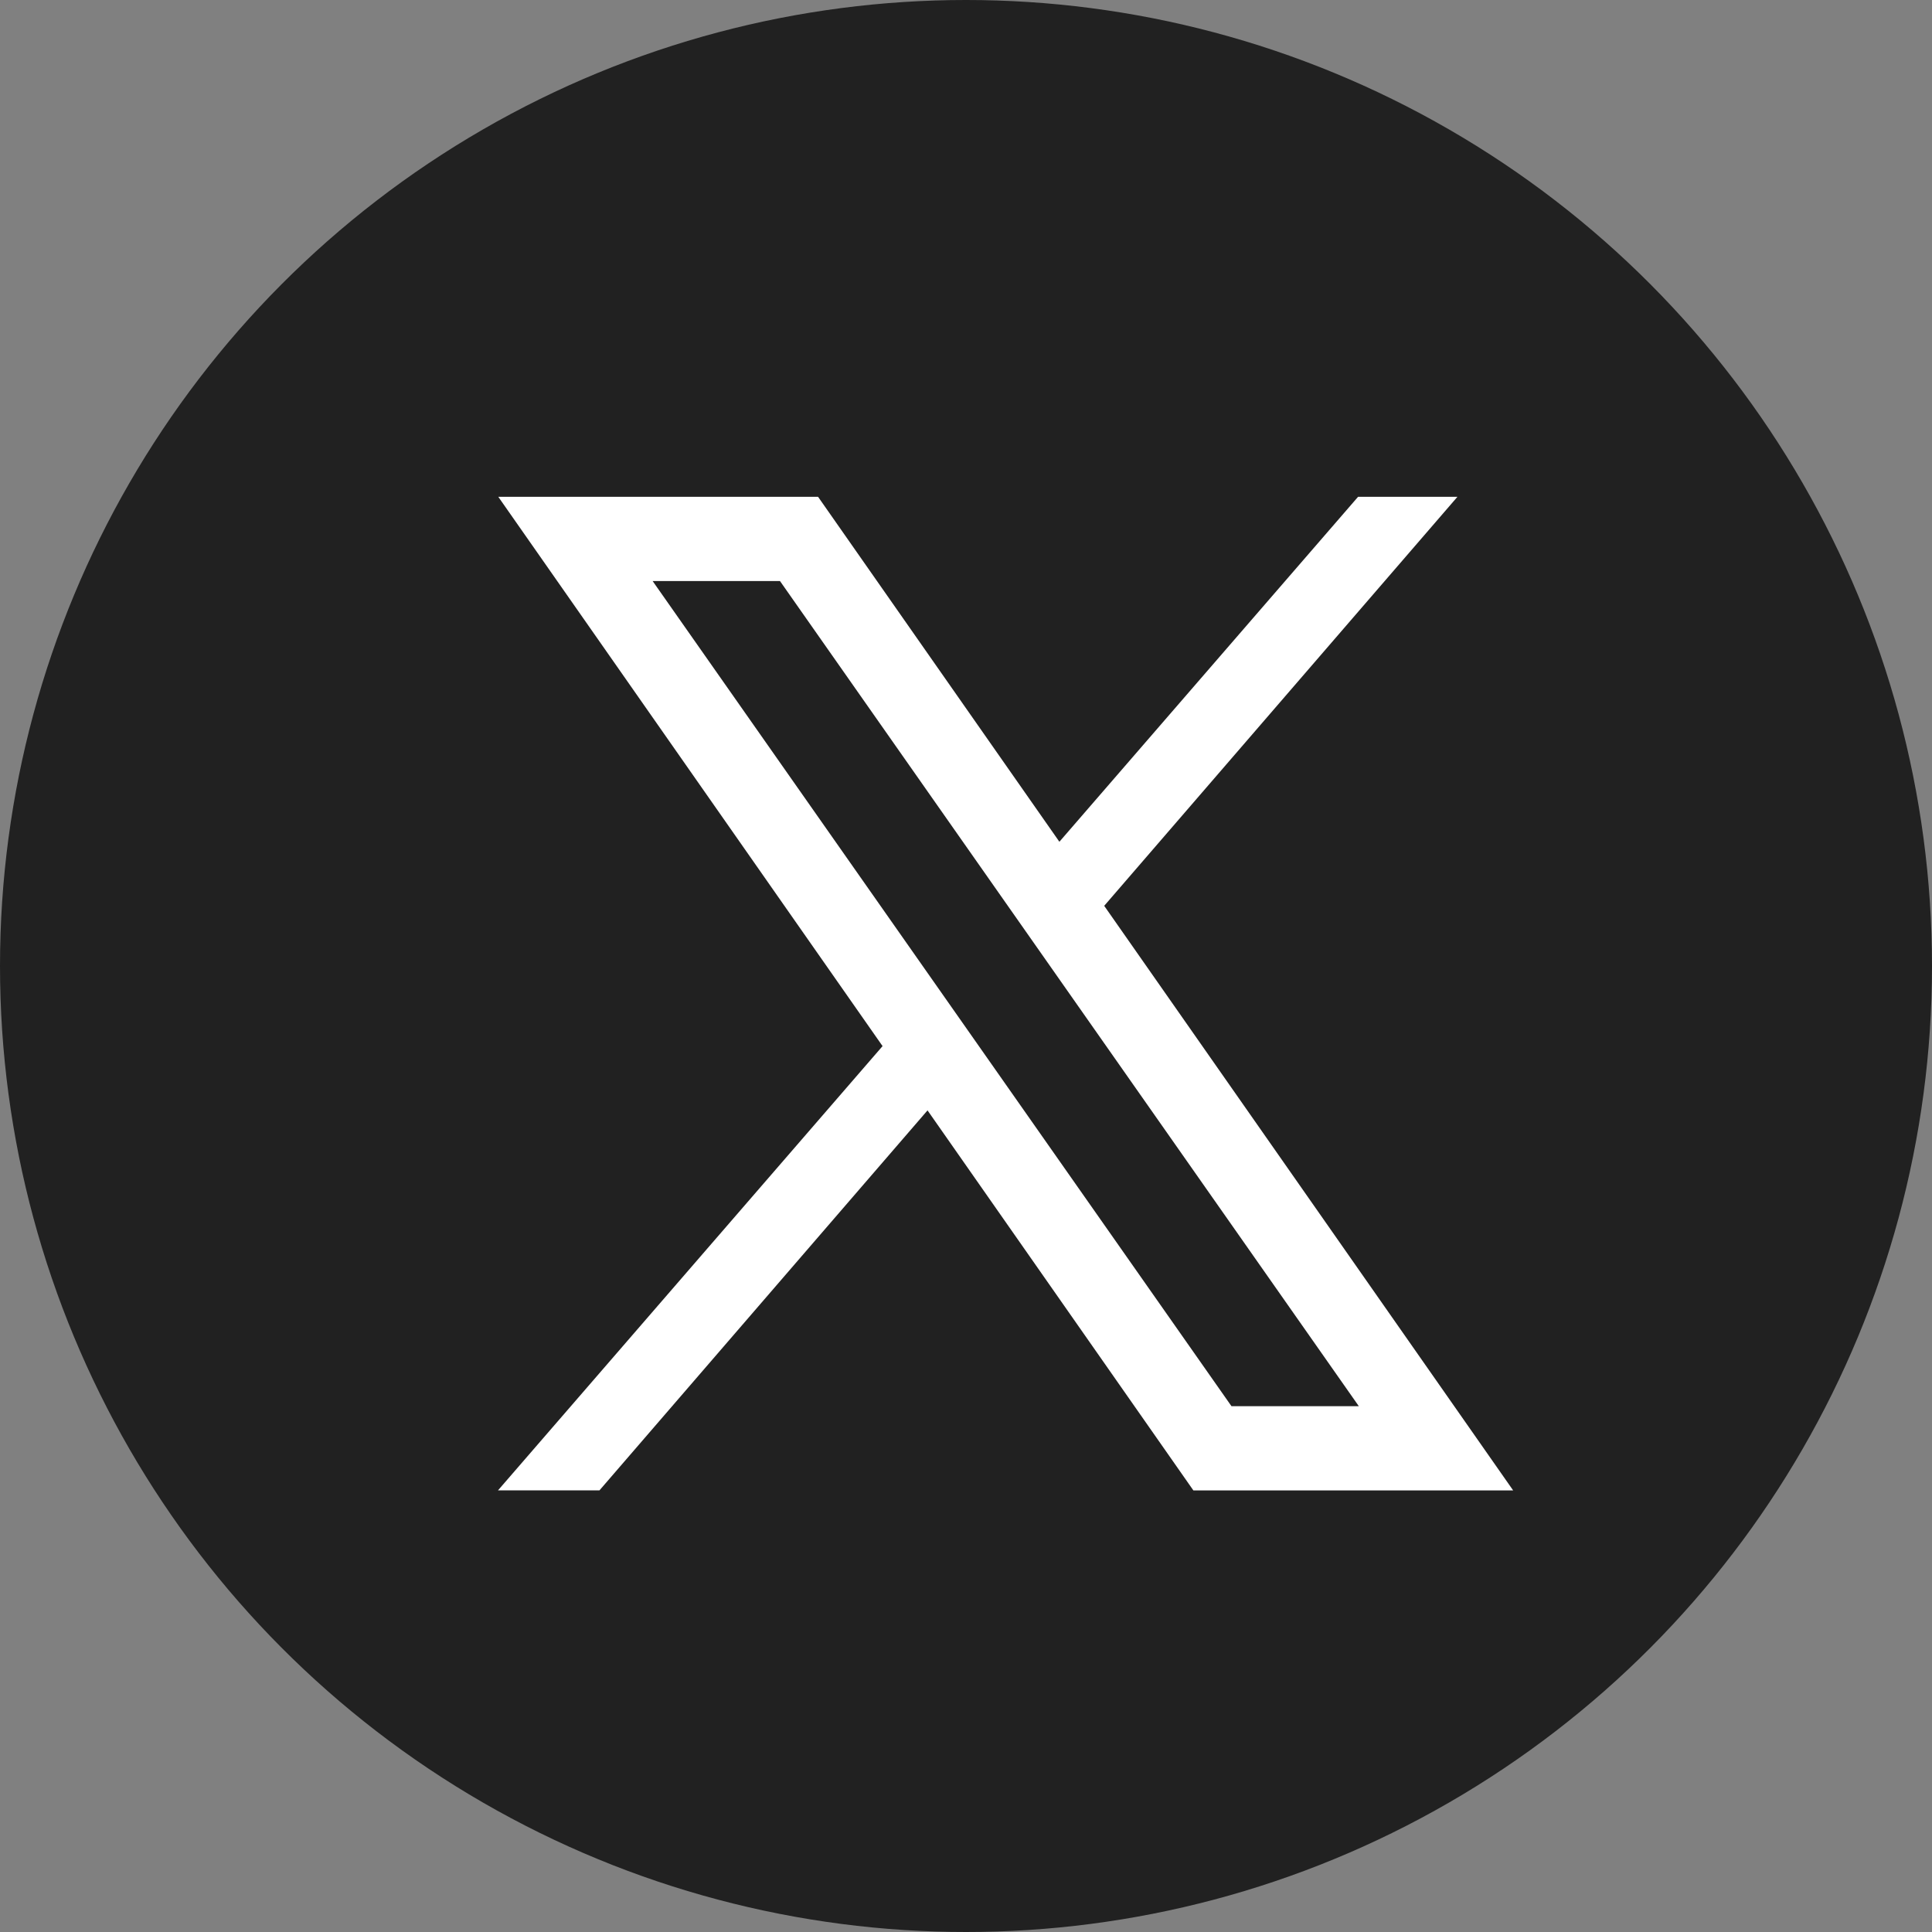
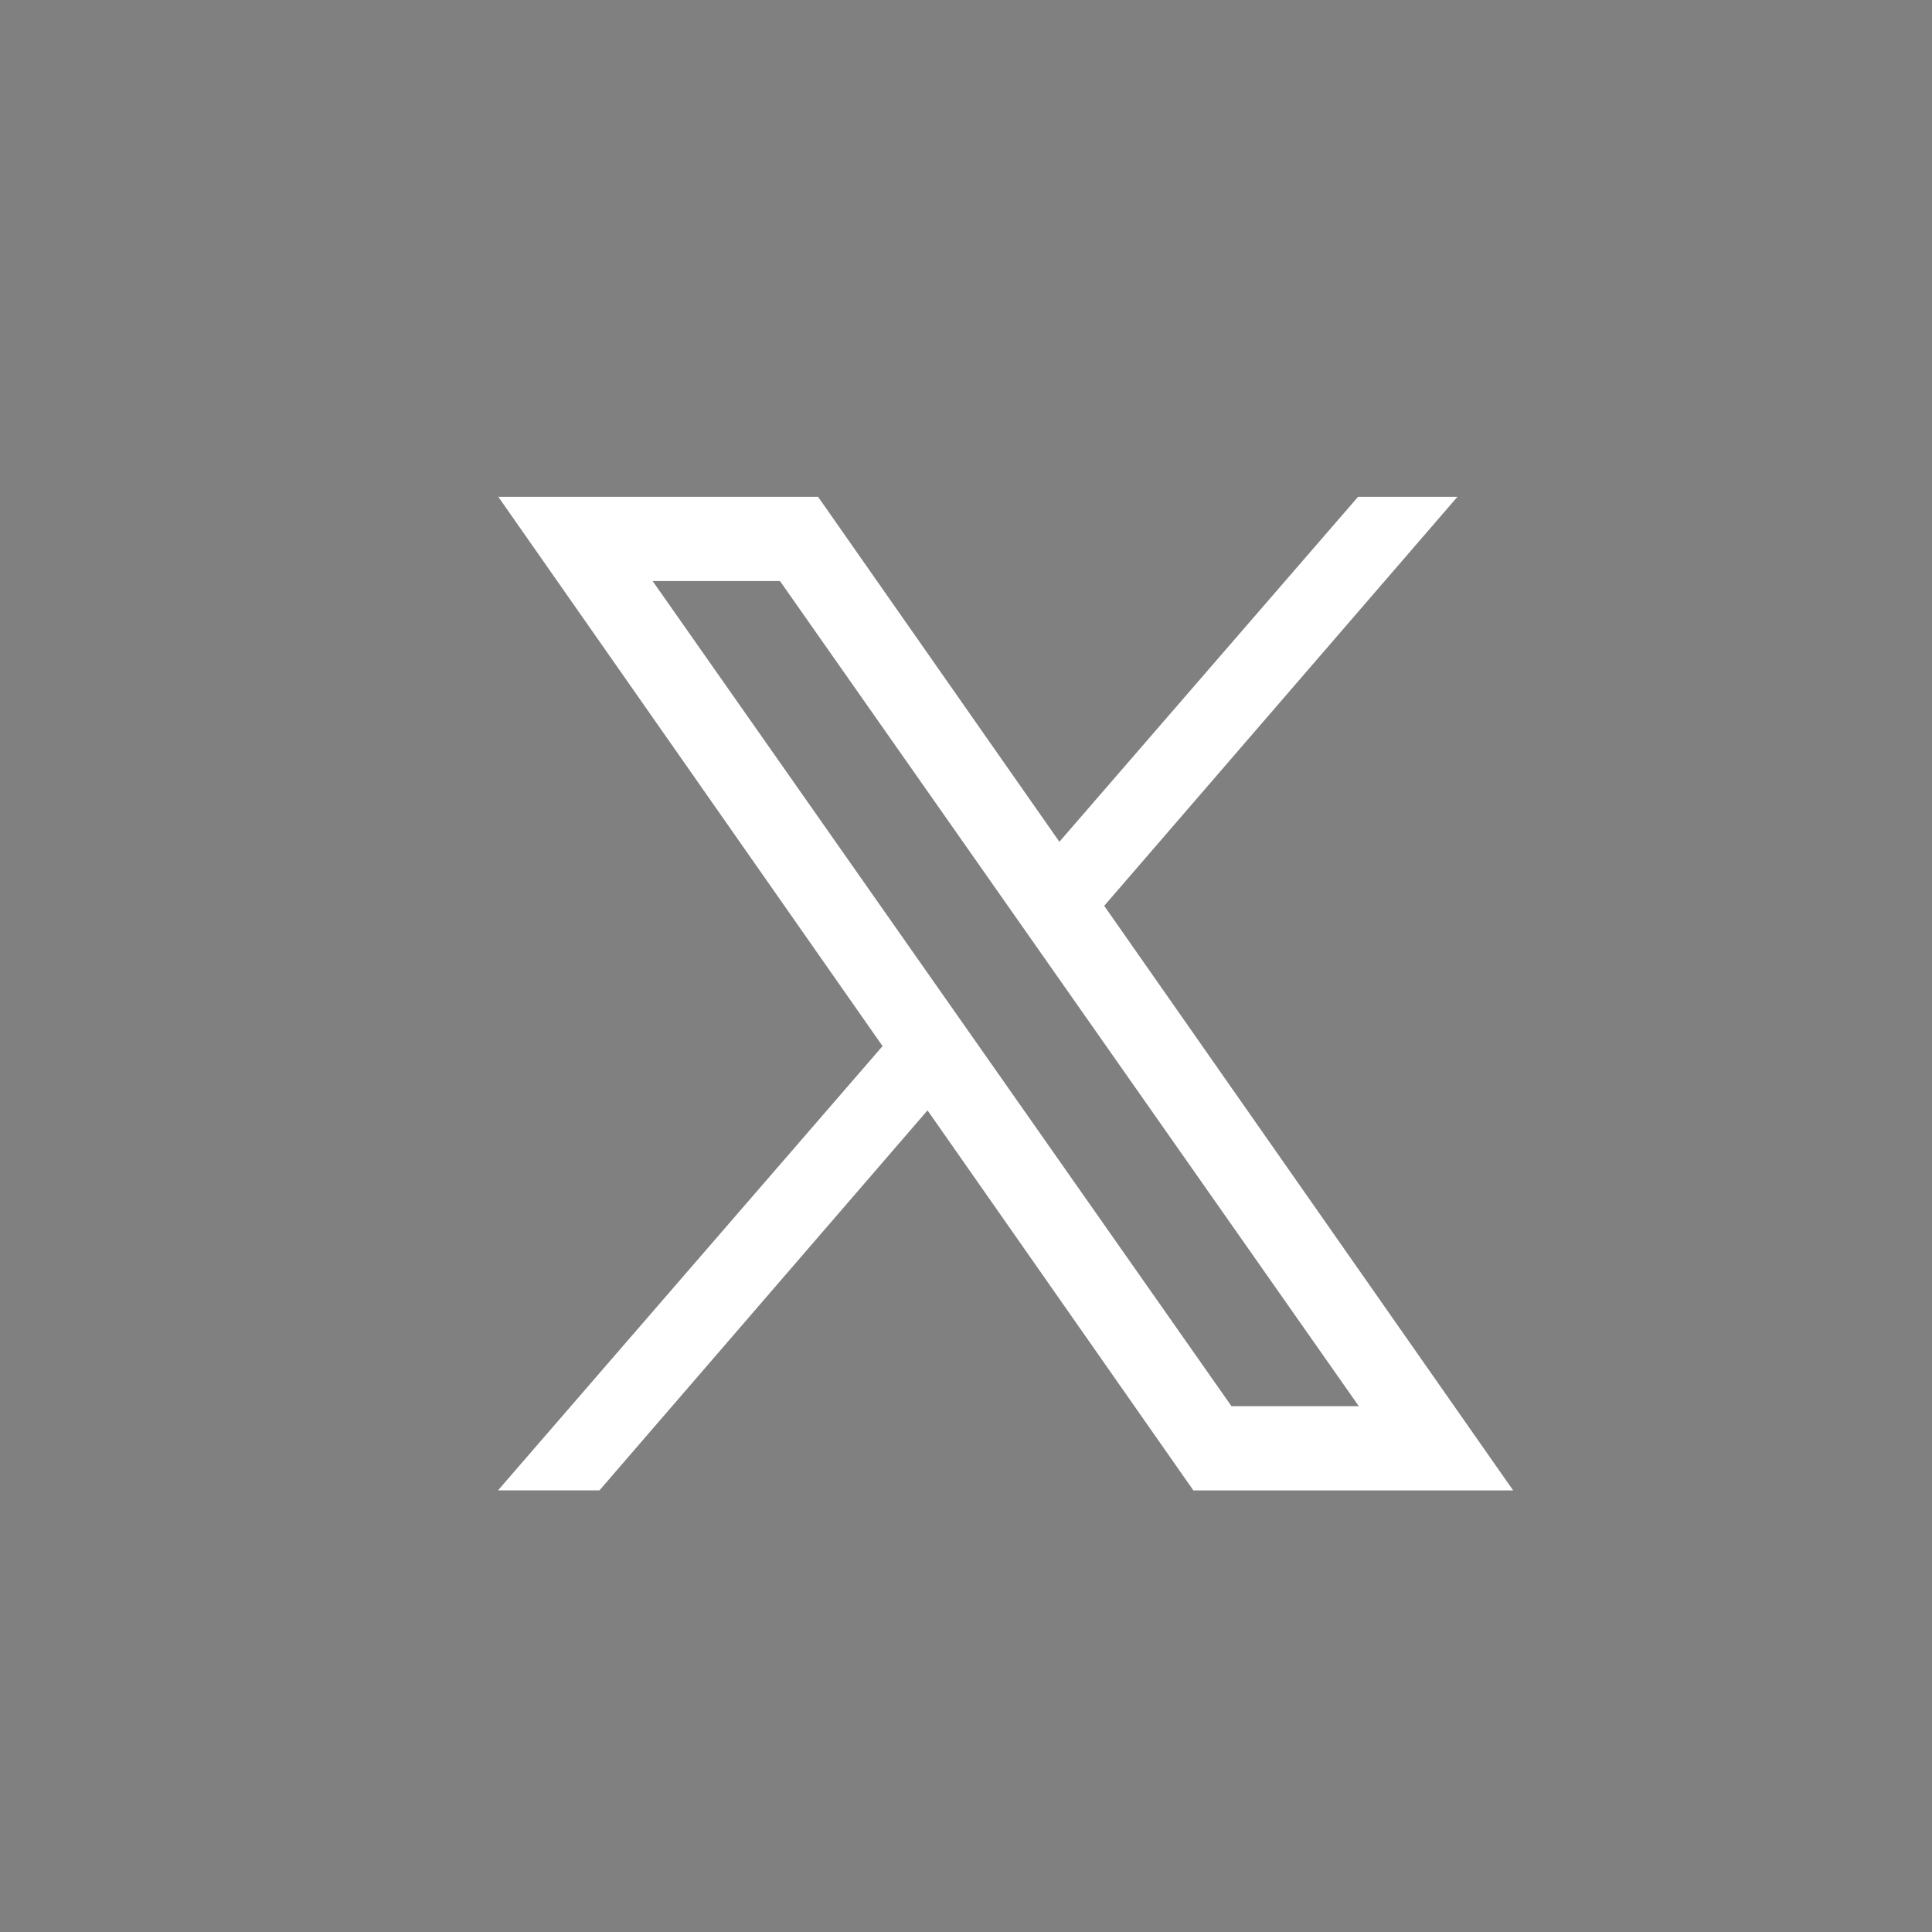
<svg xmlns="http://www.w3.org/2000/svg" width="35" height="35" viewBox="0 0 35 35" fill="none">
  <rect x="0" y="0" width="35" height="35" fill="#808080" stroke="none" />
-   <circle cx="17.5" cy="17.5" r="17.5" fill="#212121" />
  <path fill-rule="evenodd" clip-rule="evenodd" d="M27.412 27H21.619L9.027 9H14.82L27.412 27ZM22.309 25.474H24.616L14.13 10.526H11.823L22.309 25.474Z" fill="white" />
  <path fill-rule="evenodd" clip-rule="evenodd" d="M10.86 26.999L17.343 19.49L16.495 18.366L9.022 26.999H10.86Z" fill="white" />
  <path fill-rule="evenodd" clip-rule="evenodd" d="M18.586 15.949L19.4 17.109L26.403 9H24.603L18.586 15.949Z" fill="white" />
</svg>